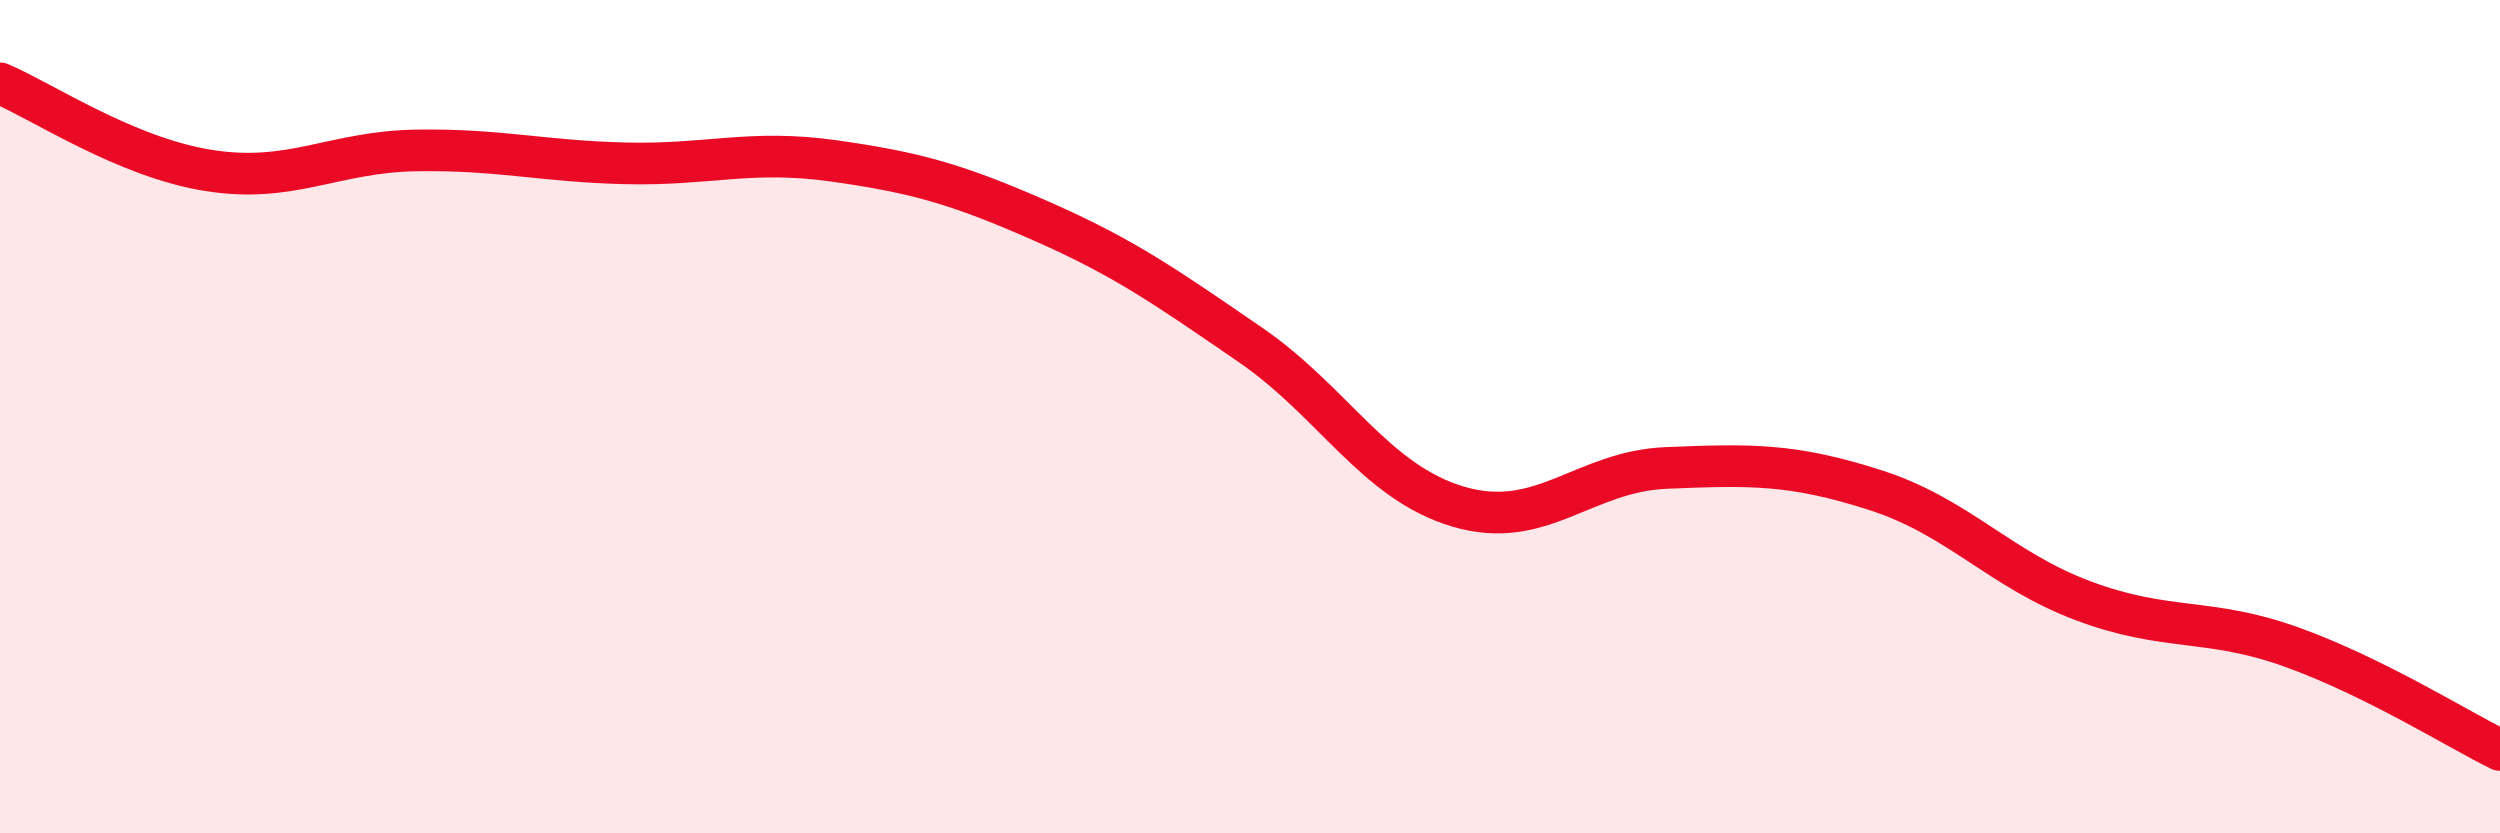
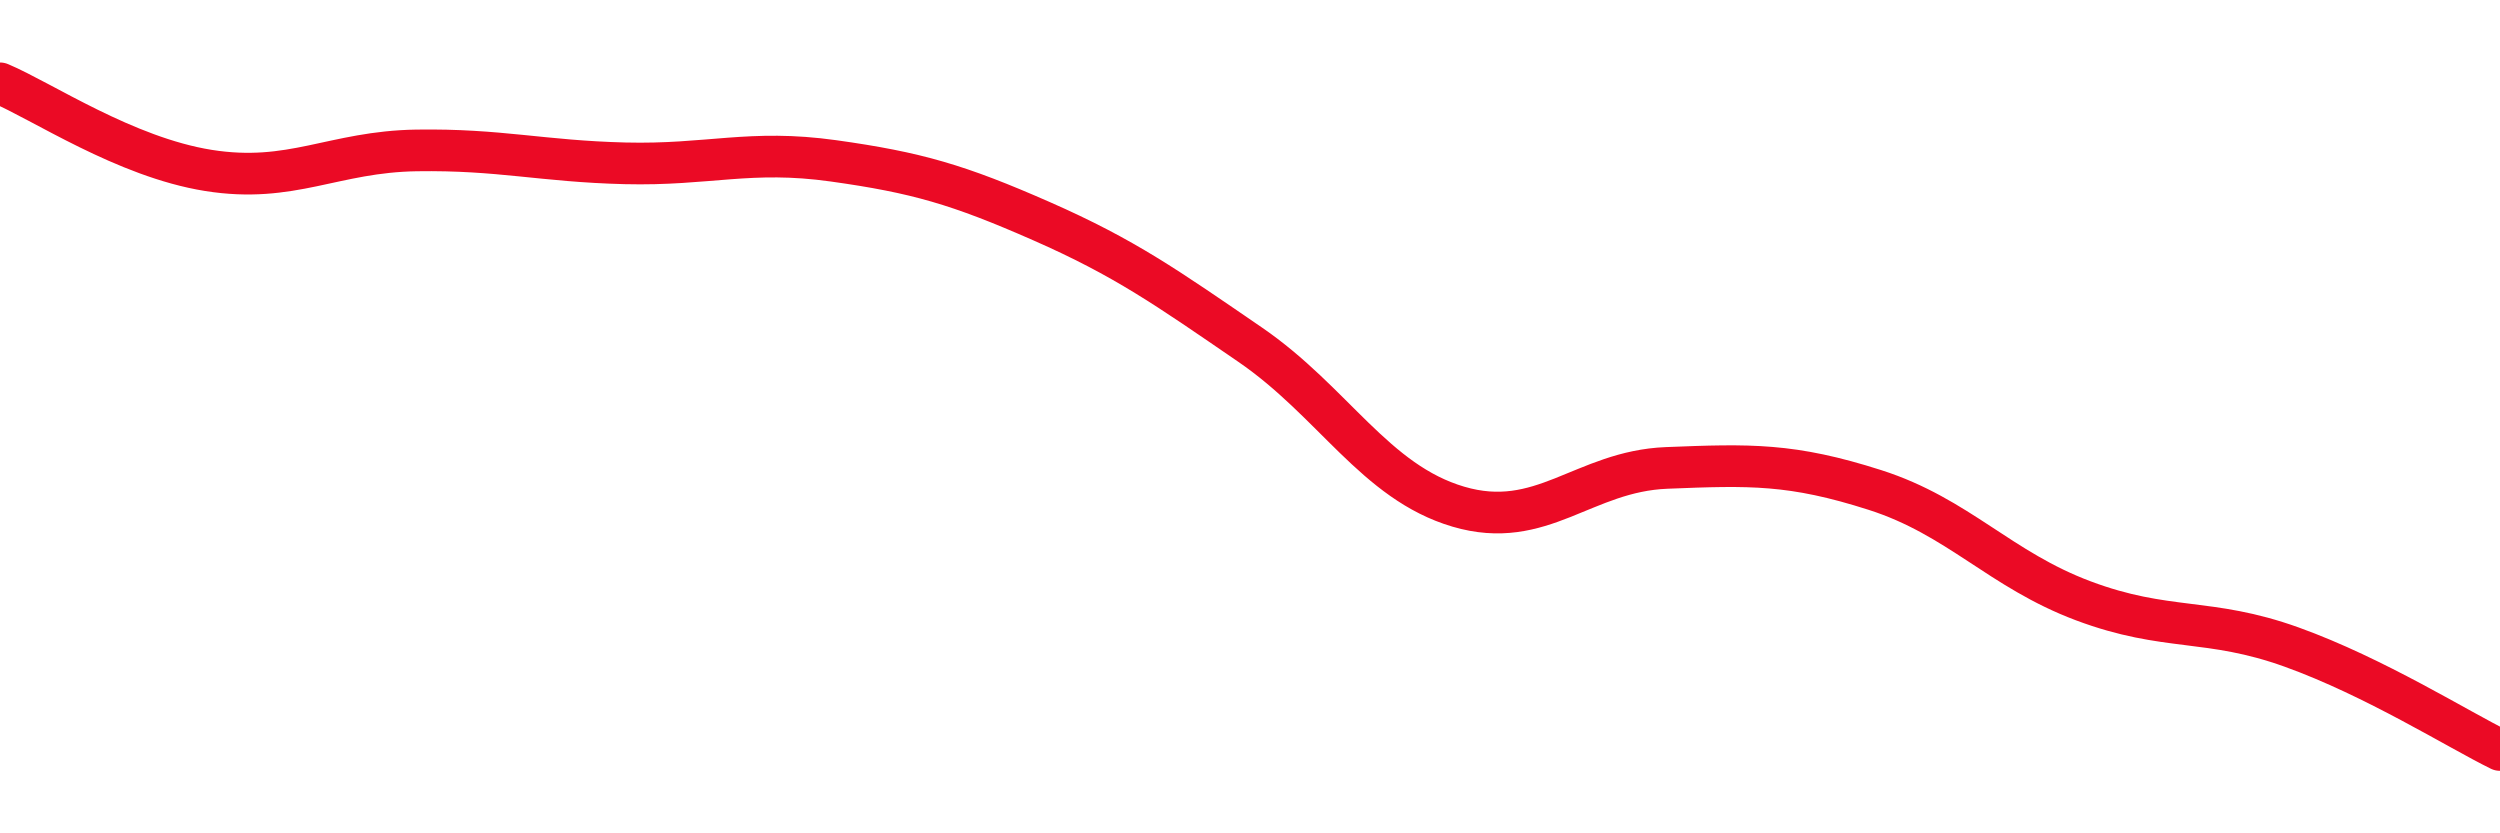
<svg xmlns="http://www.w3.org/2000/svg" width="60" height="20" viewBox="0 0 60 20">
-   <path d="M 0,2 C 1,2.42 3,3.77 5,4.09 C 7,4.41 8,3.64 10,3.61 C 12,3.58 13,3.87 15,3.92 C 17,3.97 18,3.58 20,3.86 C 22,4.14 23,4.43 25,5.31 C 27,6.19 28,6.9 30,8.27 C 32,9.64 33,11.57 35,12.16 C 37,12.75 38,11.31 40,11.23 C 42,11.15 43,11.12 45,11.76 C 47,12.4 48,13.67 50,14.42 C 52,15.17 53,14.81 55,15.53 C 57,16.25 59,17.51 60,18L60 20L0 20Z" fill="#EB0A25" opacity="0.1" stroke-linecap="round" stroke-linejoin="round" />
  <path d="M 0,2 C 1,2.42 3,3.77 5,4.09 C 7,4.41 8,3.64 10,3.61 C 12,3.58 13,3.87 15,3.92 C 17,3.97 18,3.58 20,3.86 C 22,4.14 23,4.43 25,5.31 C 27,6.19 28,6.9 30,8.27 C 32,9.64 33,11.57 35,12.16 C 37,12.75 38,11.31 40,11.23 C 42,11.15 43,11.12 45,11.76 C 47,12.4 48,13.67 50,14.42 C 52,15.17 53,14.81 55,15.53 C 57,16.25 59,17.51 60,18" stroke="#EB0A25" stroke-width="1" fill="none" stroke-linecap="round" stroke-linejoin="round" />
</svg>